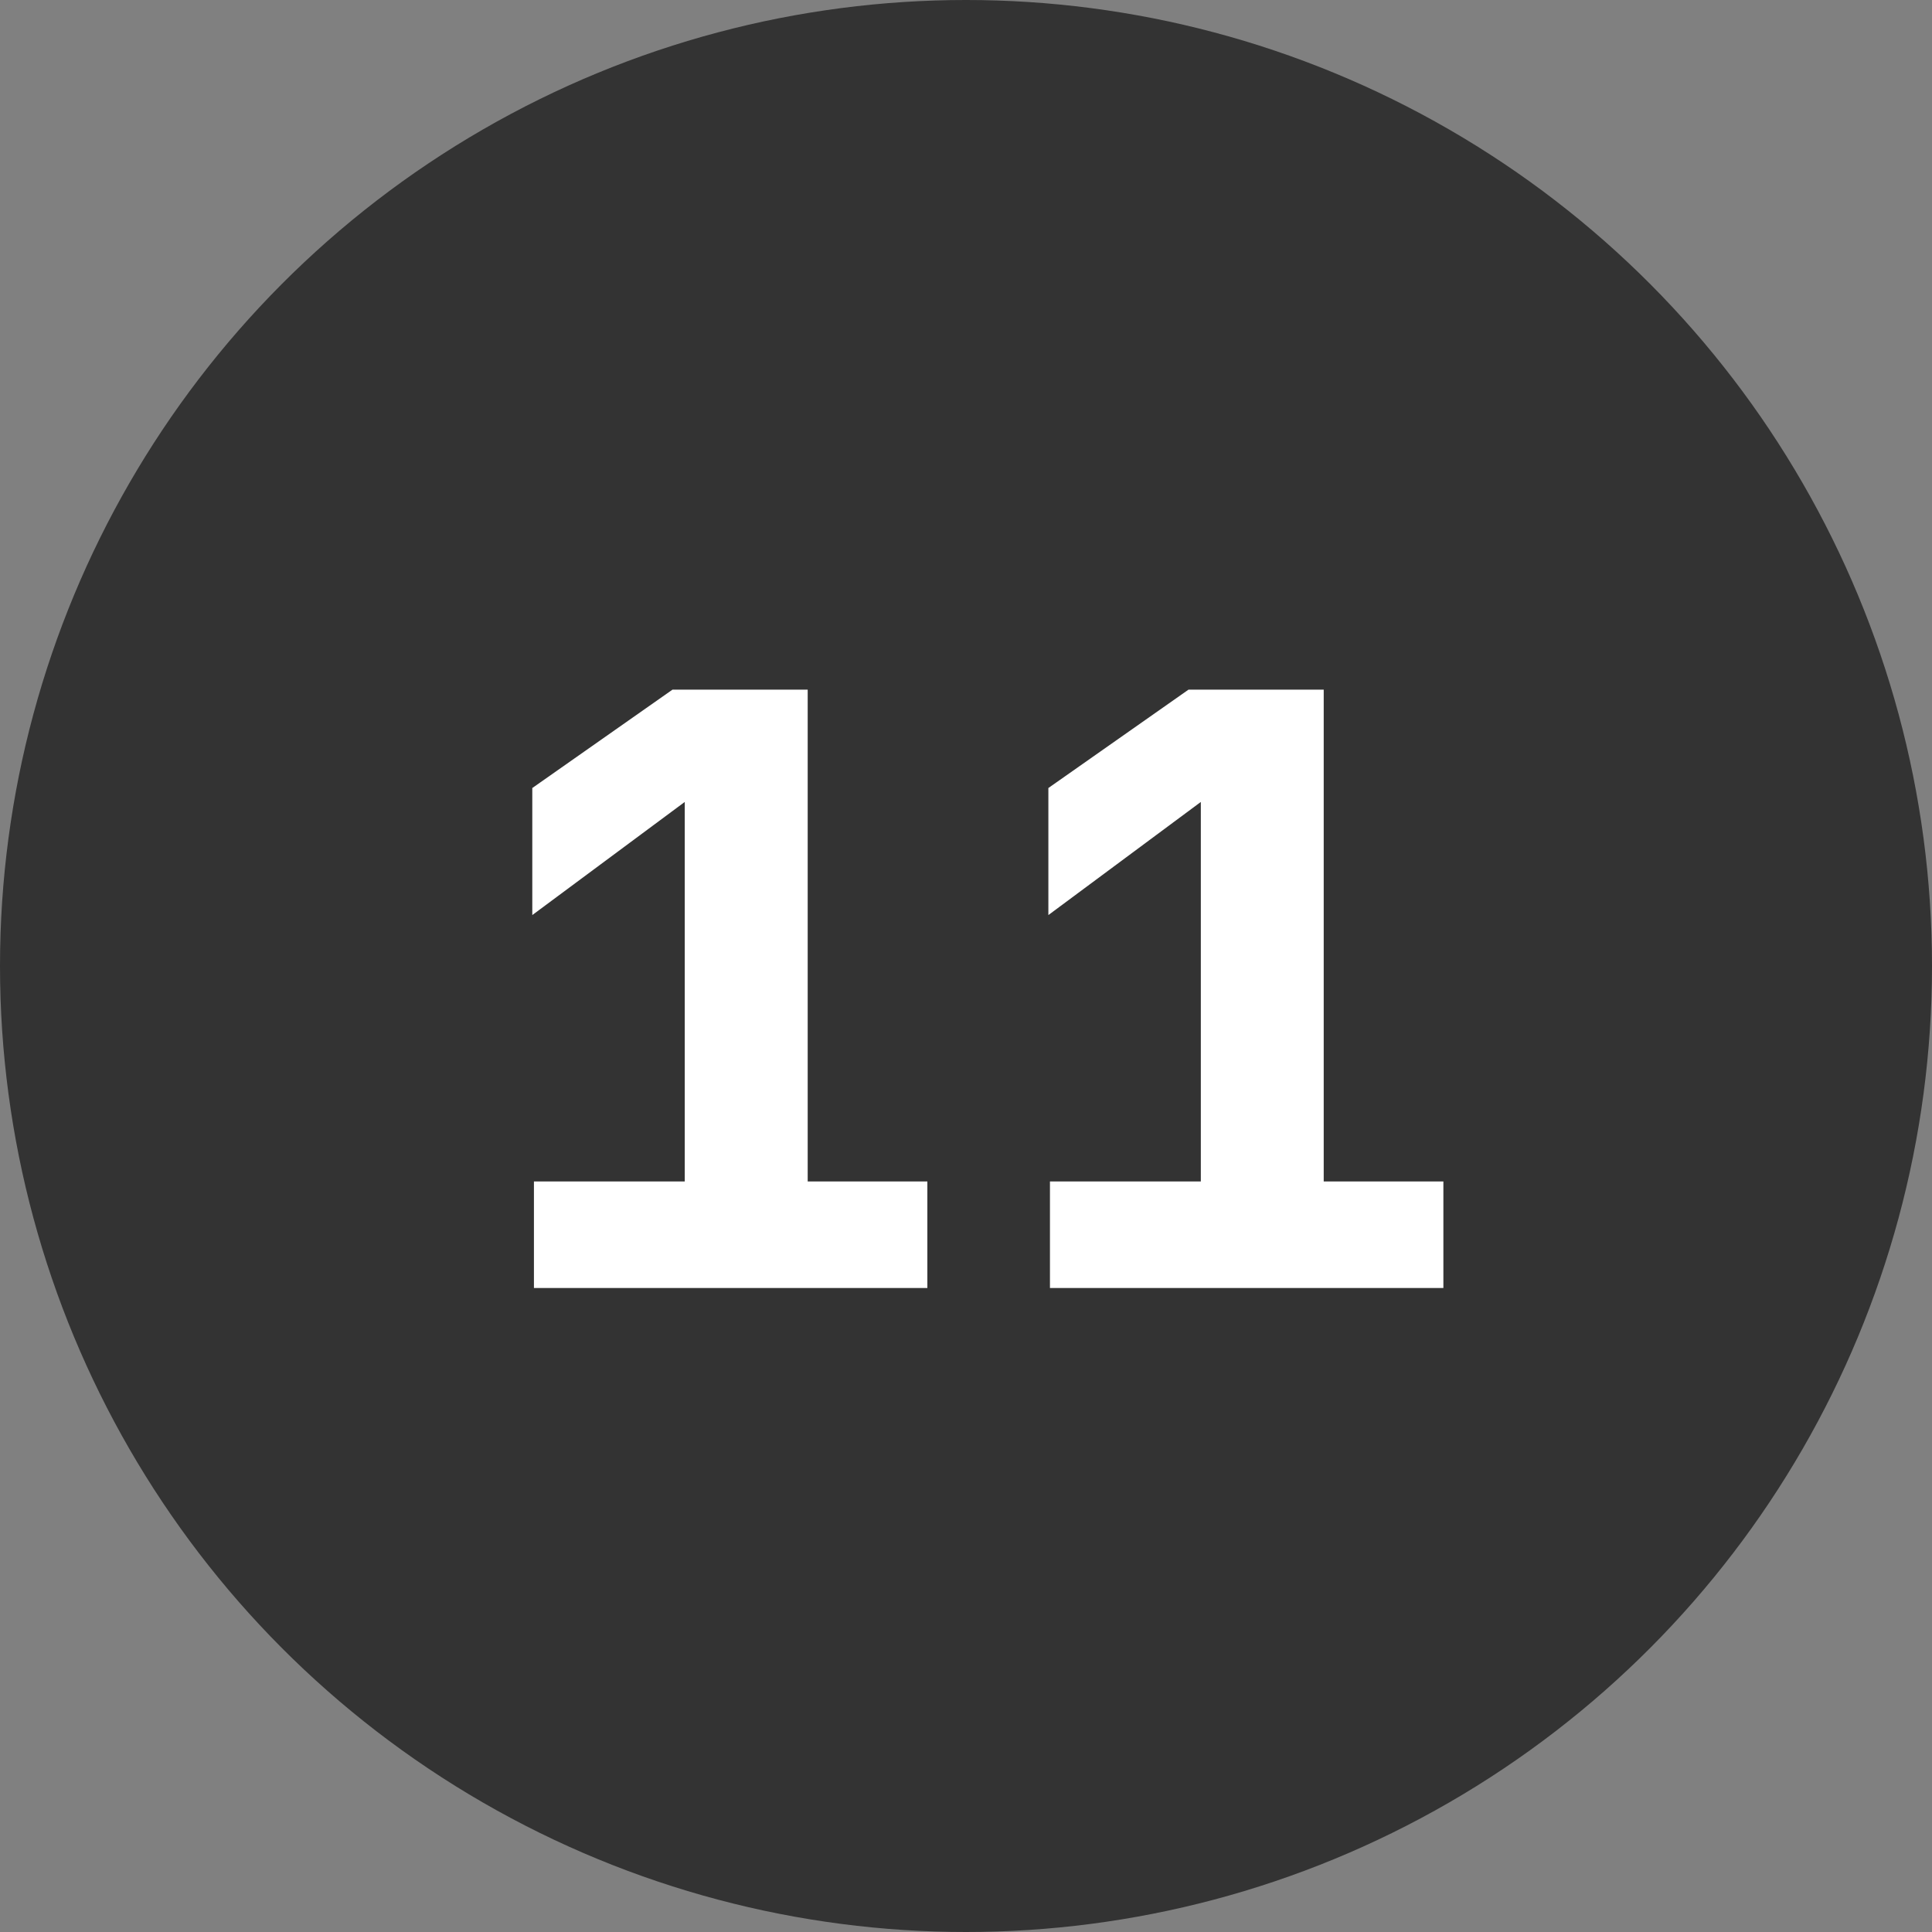
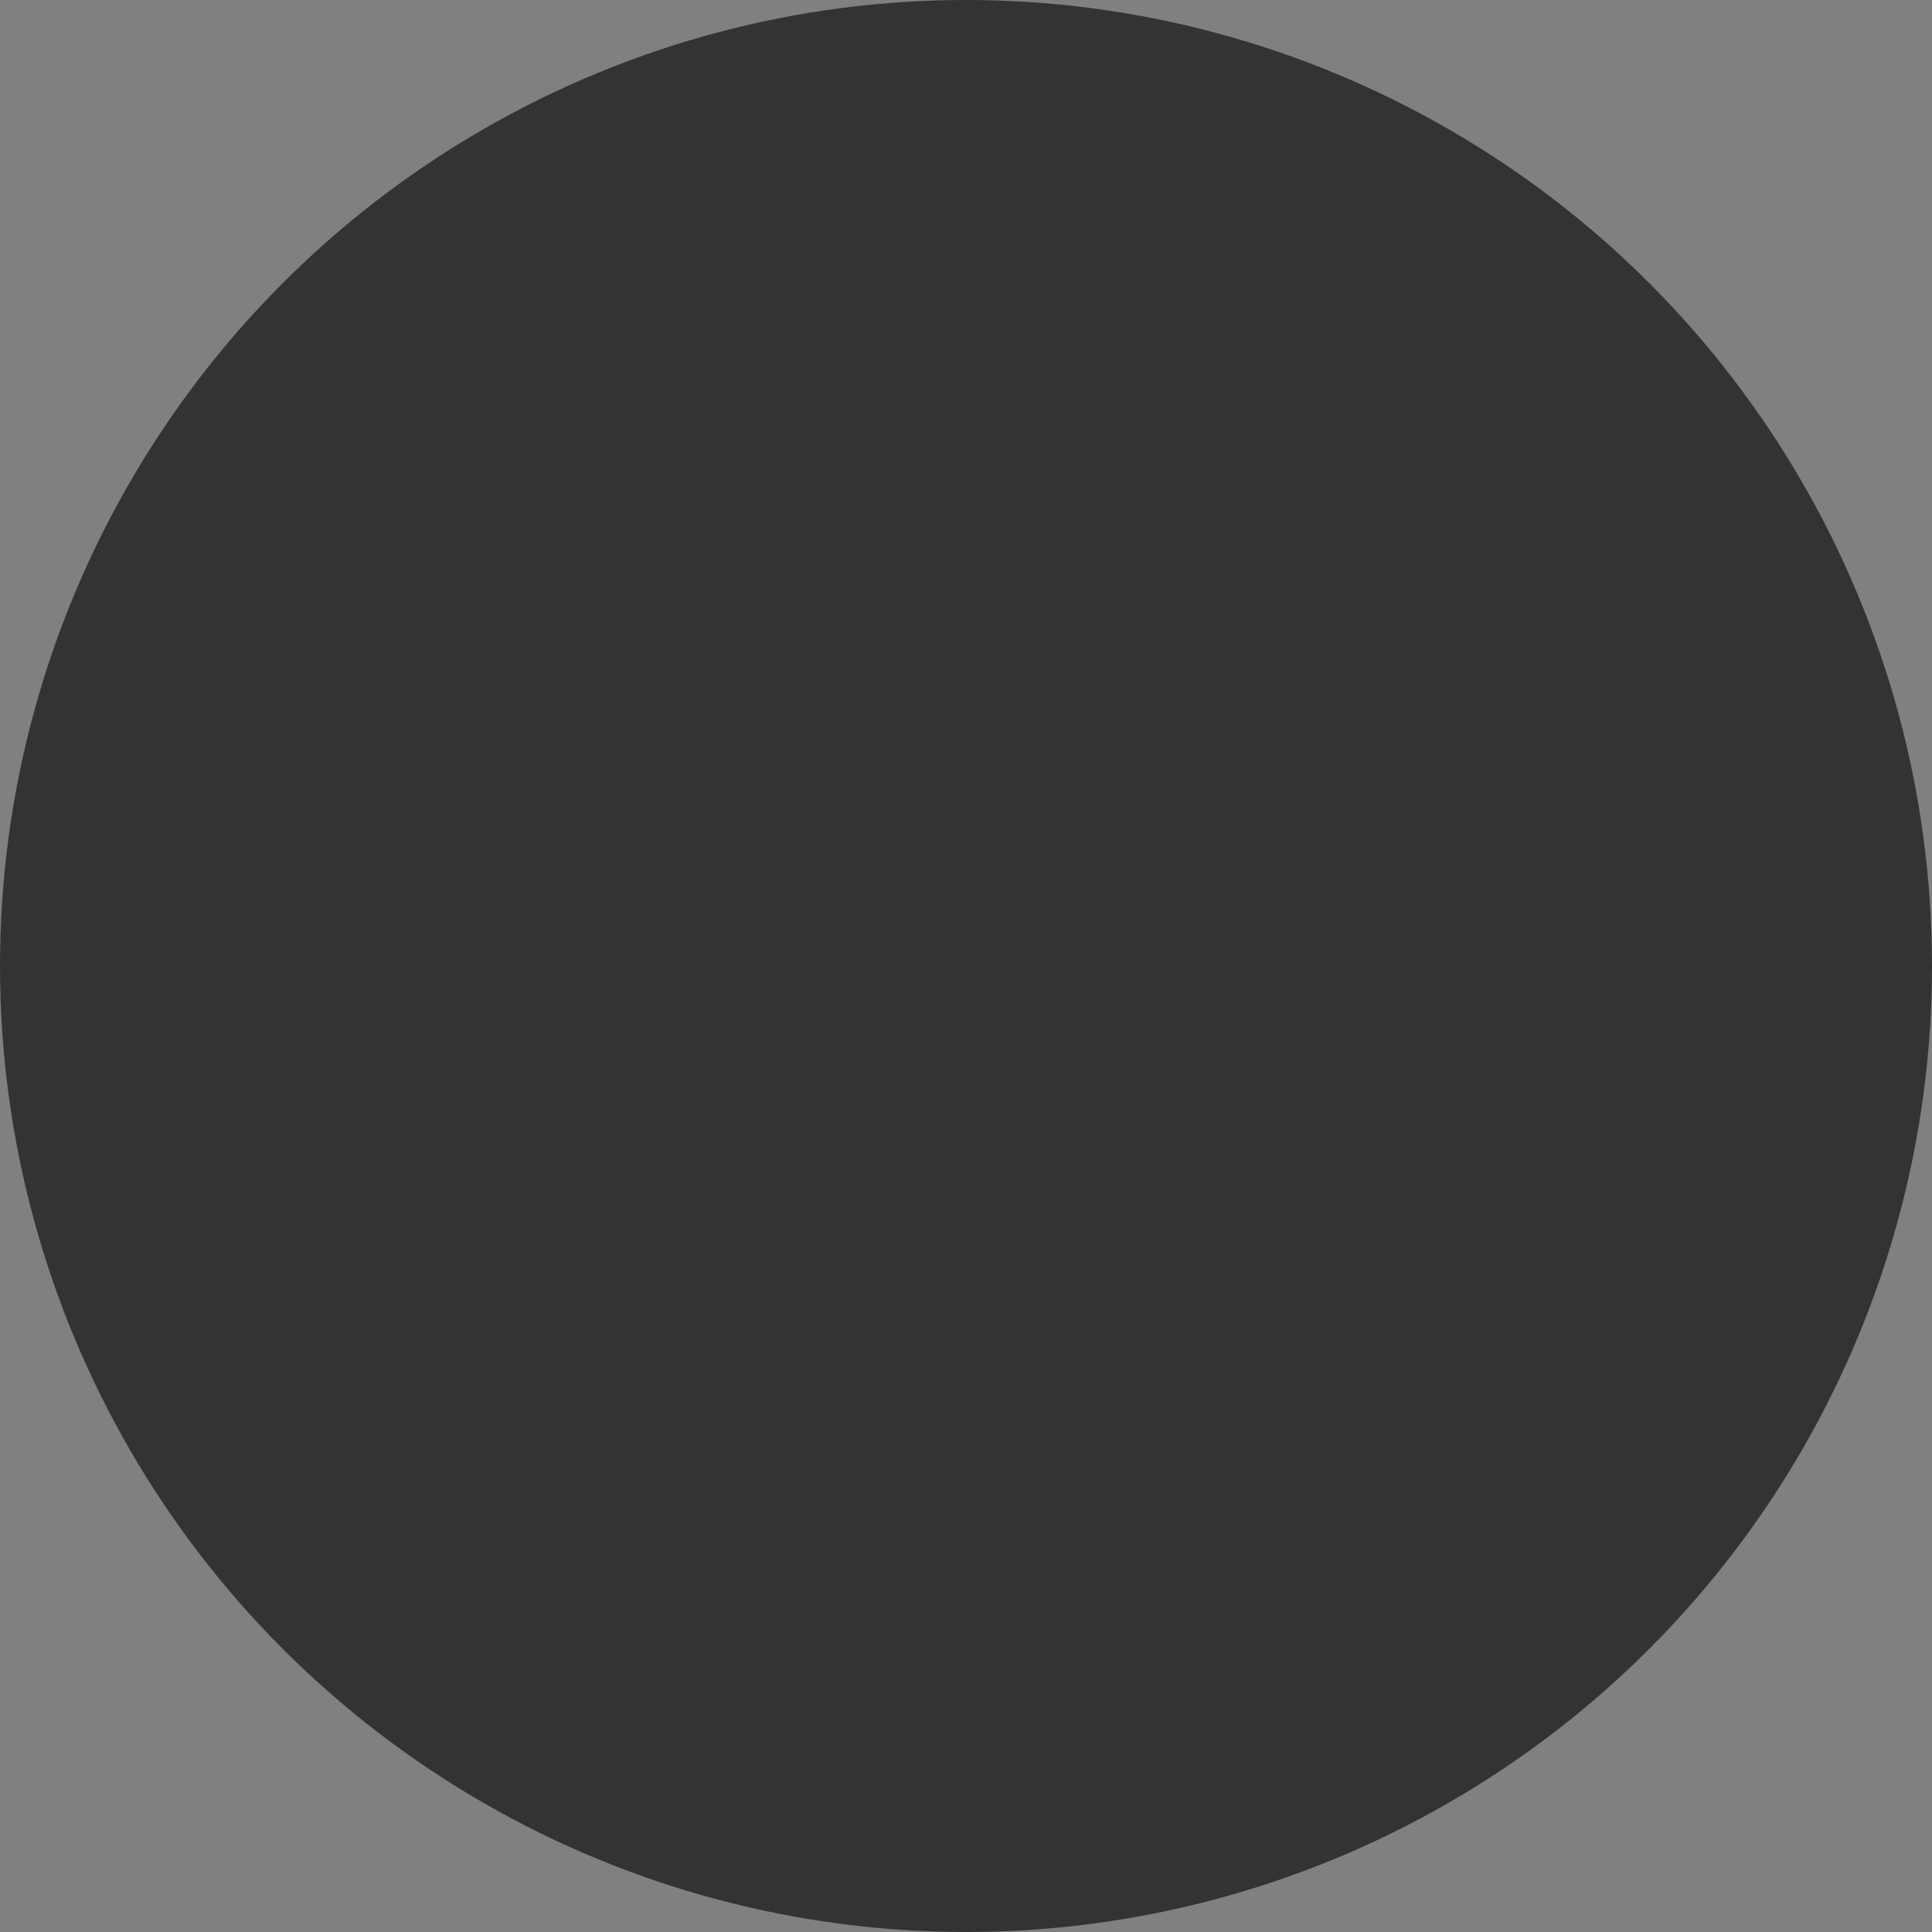
<svg xmlns="http://www.w3.org/2000/svg" width="33" height="33" viewBox="0 0 33 33" fill="none">
  <rect x="0" y="0" width="33" height="33" fill="#808080" stroke="none" />
  <circle cx="16.5" cy="16.5" r="16.5" fill="#333333" />
-   <path d="M9.12 22V20.18H11.696V13.698L9.092 15.63V13.46L11.486 11.78H13.796V20.18H15.84V22H9.12ZM17.934 22V20.18H20.511V13.698L17.907 15.63V13.46L20.3 11.78H22.61V20.18H24.654V22H17.934Z" fill="white" />
</svg>